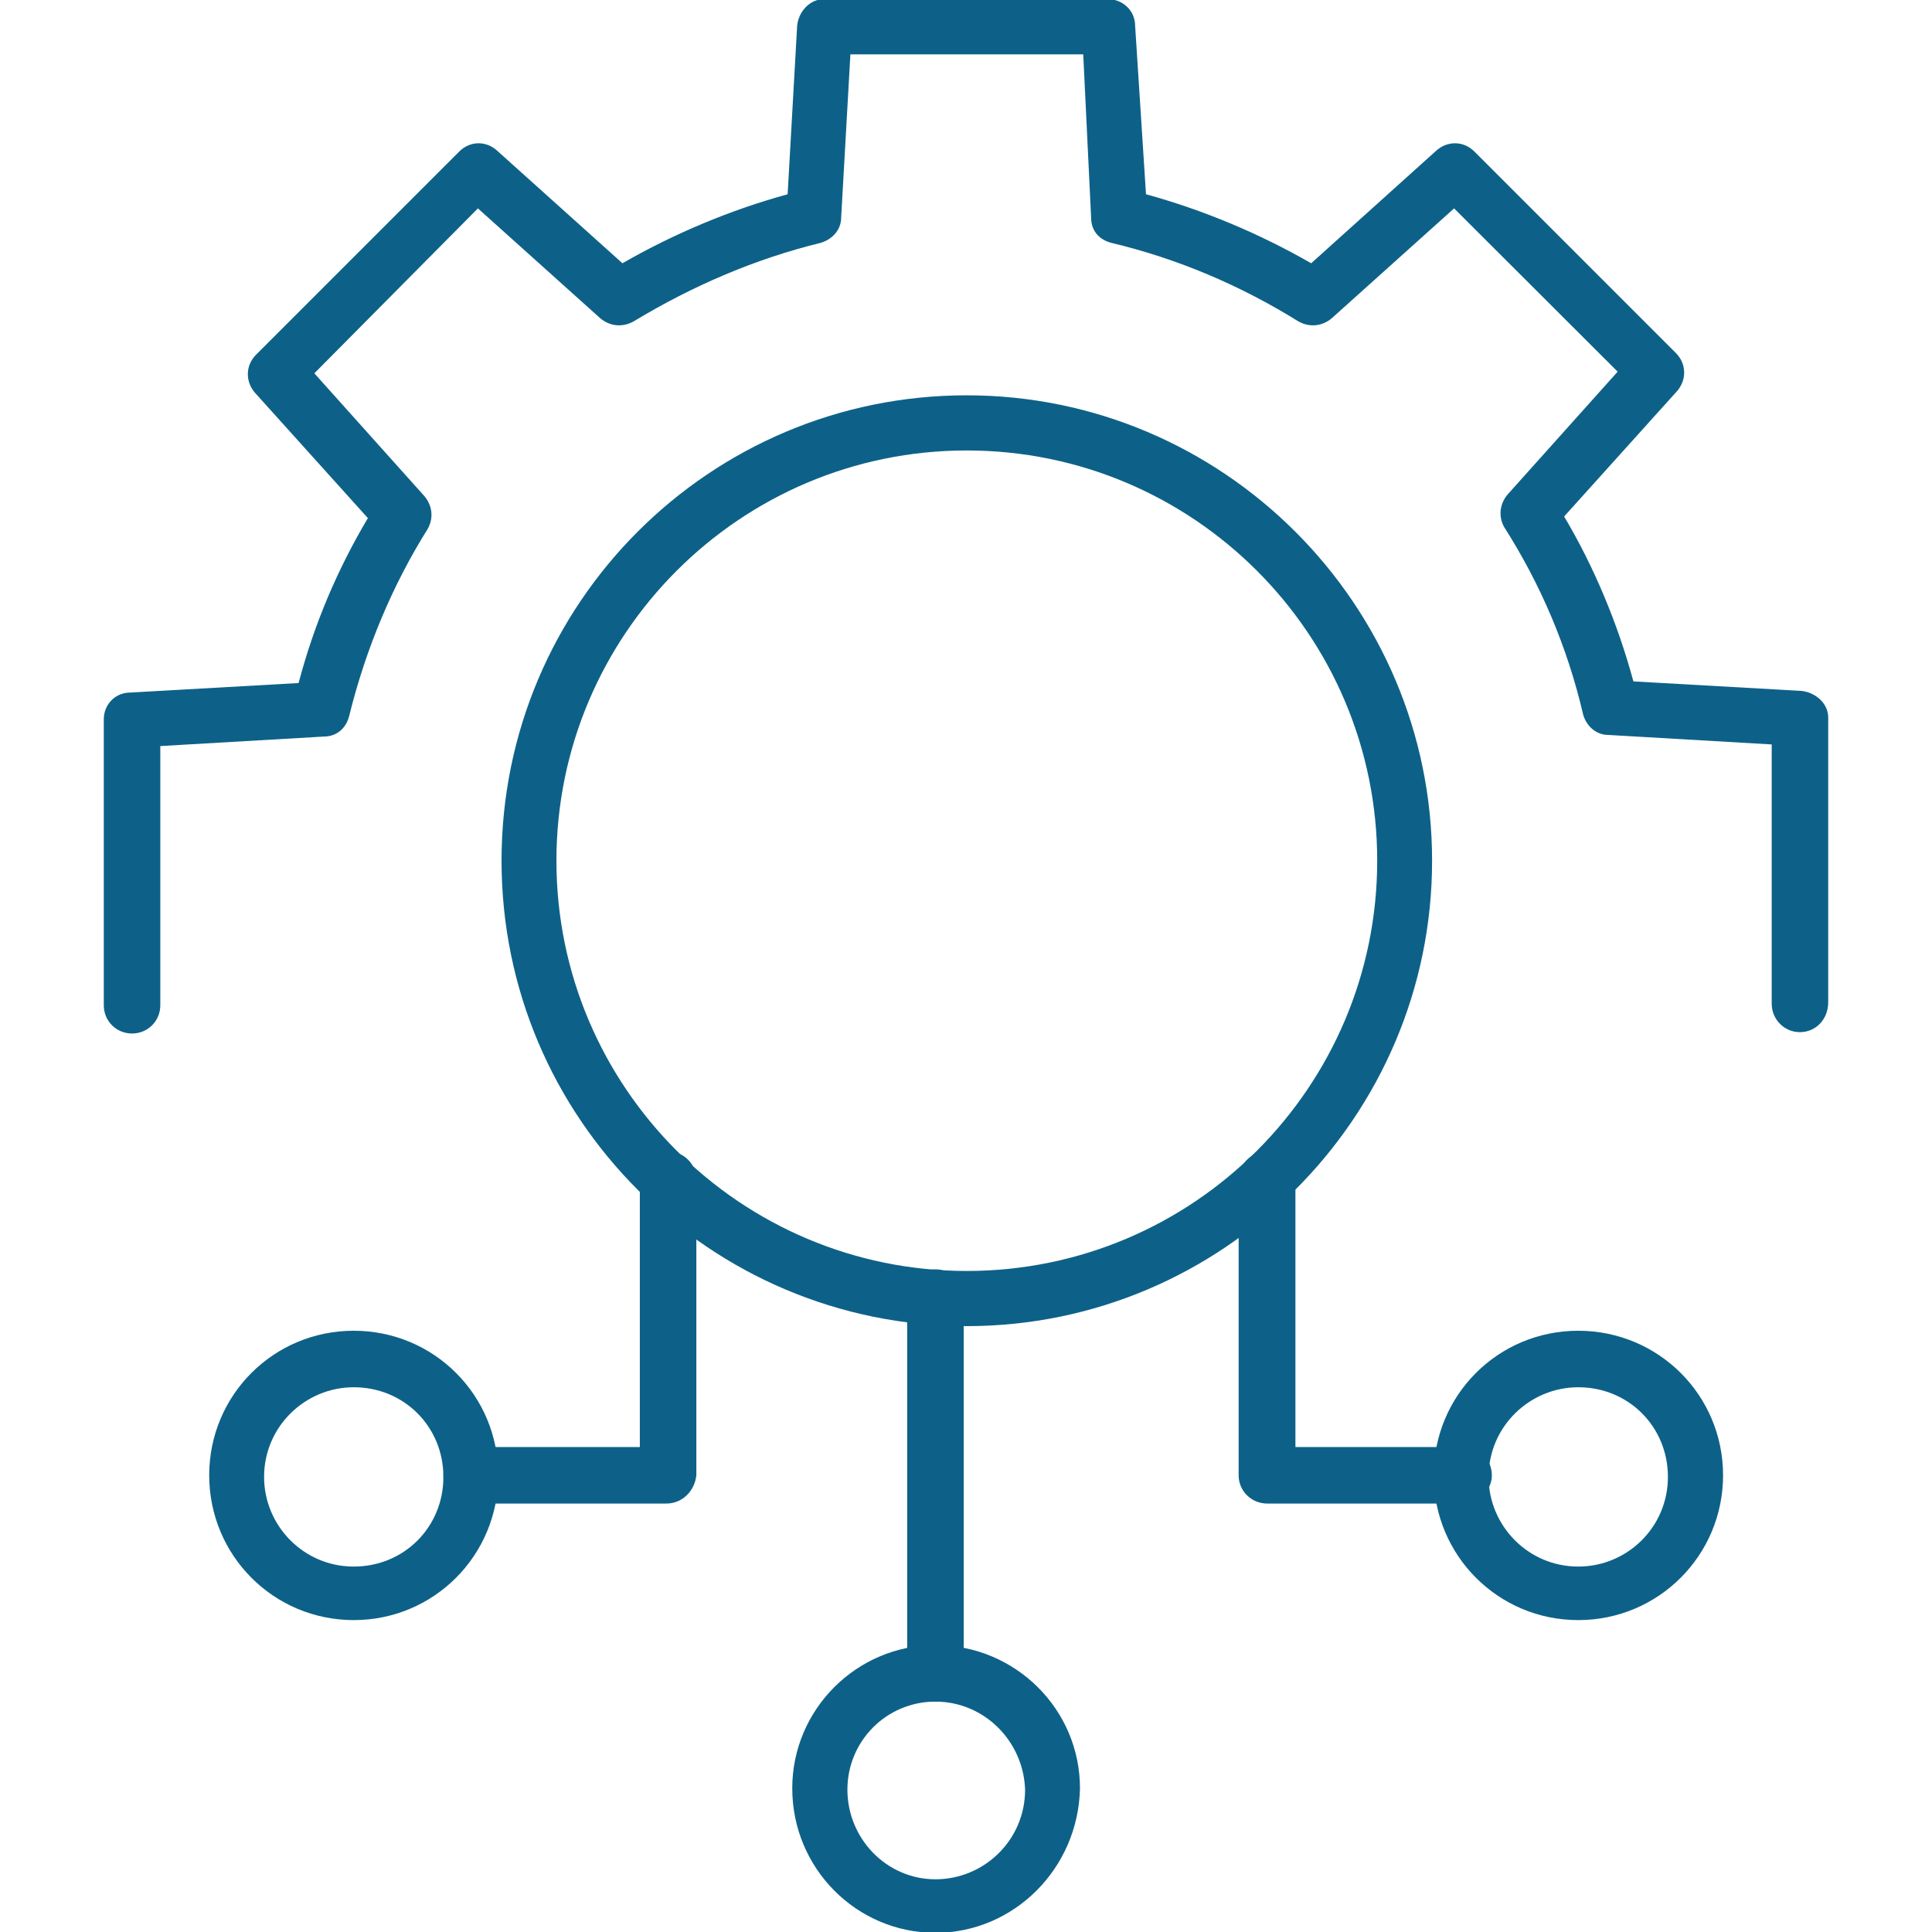
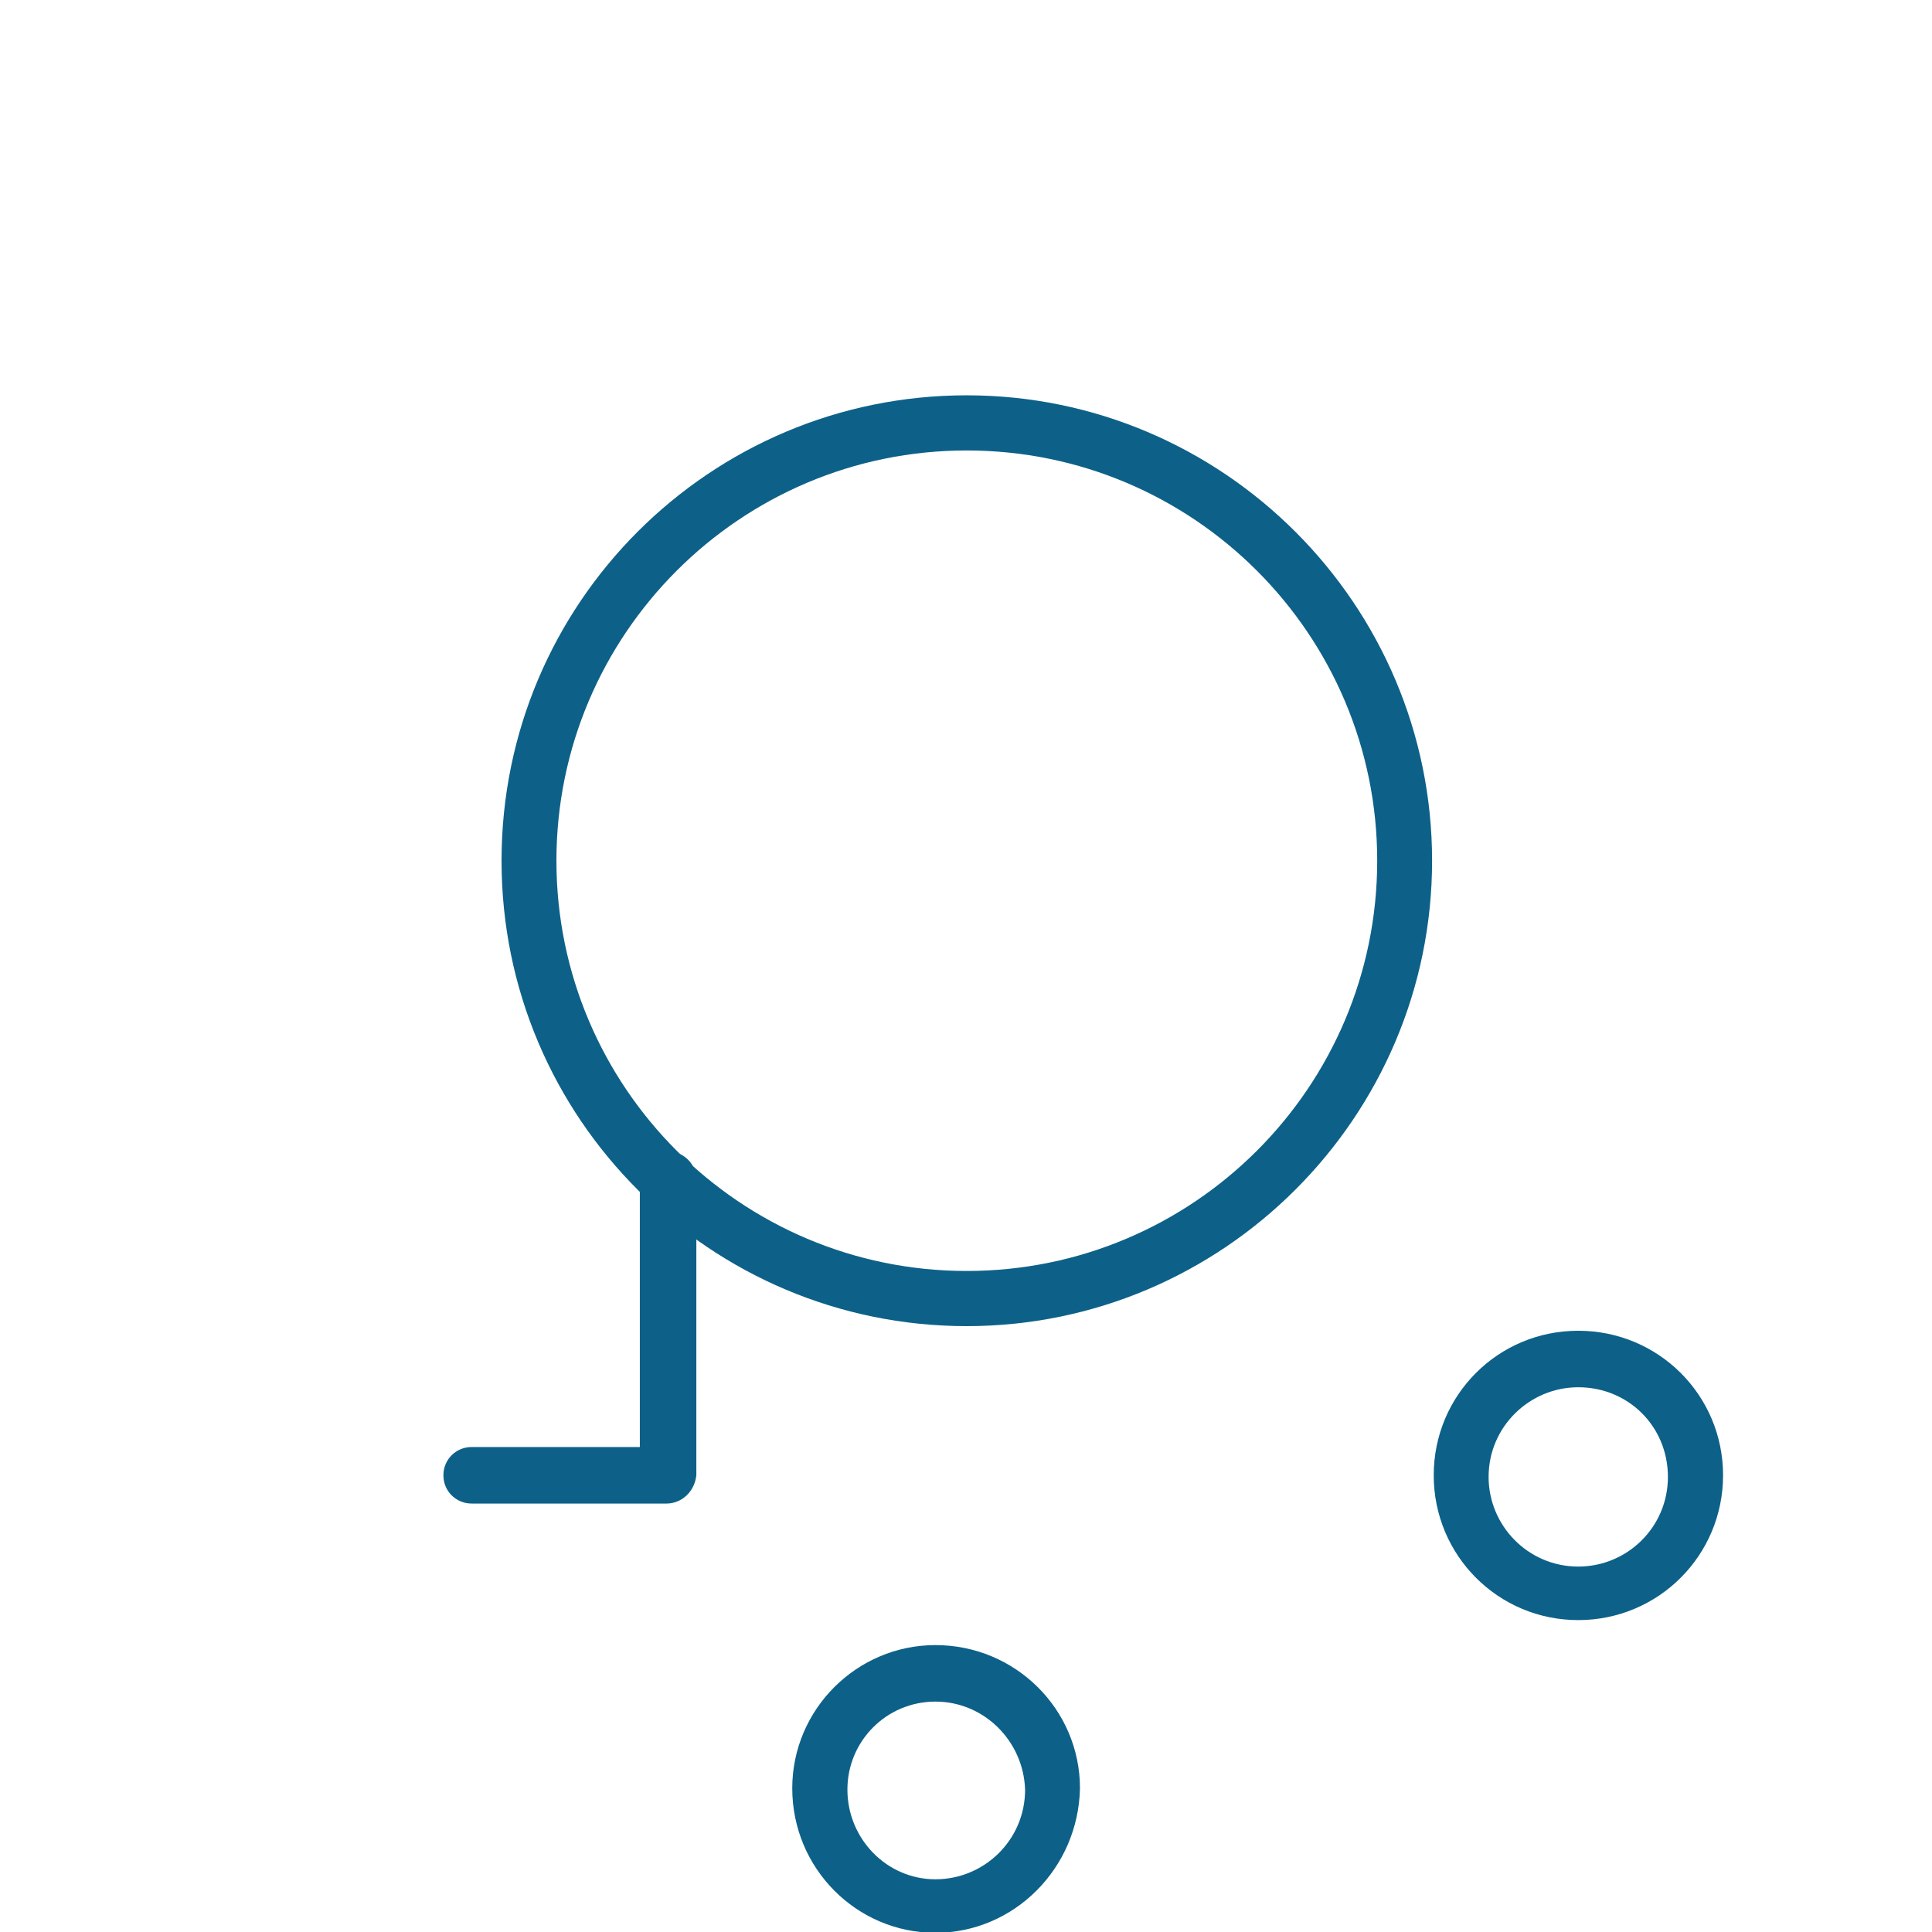
<svg xmlns="http://www.w3.org/2000/svg" xml:space="preserve" width="7.111in" height="7.111in" version="1.1" style="shape-rendering:geometricPrecision; text-rendering:geometricPrecision; image-rendering:optimizeQuality; fill-rule:evenodd; clip-rule:evenodd" viewBox="0 0 7111 7111">
  <defs>
    <style type="text/css">
   
    .fil0 {fill:#0d6188}
   
  </style>
  </defs>
  <g id="Layer_x0020_1">
    <g id="_644348144">
      <g>
        <g>
-           <path fill="#0d6188" class="fil0" d="M3443 6263c-58,0 -104,-46 -104,-104l0 -1383c0,-57 46,-104 104,-104 58,0 104,47 104,104l0 1383c-6,58 -52,104 -104,104z" />
-         </g>
+           </g>
        <g>
          <path fill="#0d6188" class="fil0" d="M2453 5534l-717 0c-58,0 -104,-46 -104,-104 0,-58 46,-104 104,-104l619 0 0 -984c0,-57 46,-104 104,-104 58,0 104,47 104,104l0 1088c-6,58 -52,104 -110,104z" />
        </g>
        <g>
-           <path fill="#0d6188" class="fil0" d="M5381 5534l-717 0c-58,0 -105,-46 -105,-104l0 -1088c0,-57 47,-104 105,-104 57,0 104,47 104,104l0 984 619 0c58,0 104,46 104,104 0,58 -52,104 -110,104z" />
-         </g>
+           </g>
        <g>
-           <path fill="#0d6188" class="fil0" d="M1302 5963c-295,0 -532,-238 -532,-533 0,-295 237,-532 532,-532 295,0 532,237 532,532 0,295 -237,533 -532,533zm0 -857c-179,0 -330,145 -330,330 0,179 145,330 330,330 185,0 330,-145 330,-330 0,-185 -145,-330 -330,-330z" />
-         </g>
+           </g>
        <g>
          <path fill="#0d6188" class="fil0" d="M5809 5963c-295,0 -532,-238 -532,-533 0,-295 237,-532 532,-532 295,0 533,237 533,532 0,295 -238,533 -533,533zm0 -857c-179,0 -330,145 -330,330 0,179 145,330 330,330 180,0 330,-145 330,-330 0,-185 -145,-330 -330,-330z" />
        </g>
        <g>
          <path fill="#0d6188" class="fil0" d="M3443 7114c-290,0 -527,-237 -527,-532 0,-290 237,-527 527,-527 295,0 532,237 532,527 -6,295 -243,532 -532,532zm0 -851c-180,0 -324,145 -324,324 0,180 144,330 324,330 179,0 330,-144 330,-330 -6,-179 -151,-324 -330,-324z" />
        </g>
        <g>
-           <path fill="#0d6188" class="fil0" d="M6625 3799c-58,0 -104,-47 -104,-105l0 -954 -602 -35c-46,0 -81,-35 -92,-75 -58,-249 -157,-480 -290,-689 -23,-40 -17,-87 12,-121l405 -452 -602 -601 -451 405c-35,29 -81,34 -122,11 -214,-133 -445,-231 -688,-289 -47,-12 -75,-46 -75,-93l-29 -601 -857 0 -34 601c0,47 -35,81 -76,93 -237,58 -468,156 -688,289 -41,23 -87,18 -122,-11l-451 -405 -602 607 405 452c29,34 35,81 12,121 -127,203 -226,434 -289,689 -12,46 -47,75 -93,75l-602 35 0 954c0,58 -46,104 -104,104 -58,0 -104,-46 -104,-104l0 -1053c0,-52 40,-98 98,-98l619 -35c58,-220 145,-422 255,-607l-417 -463c-34,-41 -34,-99 6,-139l747 -747c40,-40 98,-40 138,-5l463 416c191,-110 400,-197 608,-254l35 -620c5,-52 46,-98 98,-98l1047 0c52,0 99,41 99,98l40 620c208,57 417,144 608,254l462 -416c41,-35 99,-35 139,5l741 741c40,40 40,98 6,139l-417 463c110,185 197,393 255,607l619 35c52,6 98,46 98,98l0 1048c0,63 -46,110 -104,110z" />
-         </g>
+           </g>
        <g>
          <path fill="#0d6188" class="fil0" d="M3558 4881c-943,0 -1712,-764 -1712,-1713 0,-949 769,-1713 1712,-1713 944,0 1713,770 1713,1713 0,943 -769,1713 -1713,1713zm0 -3223c-833,0 -1510,677 -1510,1510 0,833 677,1510 1510,1510 834,0 1511,-677 1511,-1510 0,-833 -677,-1510 -1511,-1510z" />
        </g>
      </g>
    </g>
  </g>
</svg>